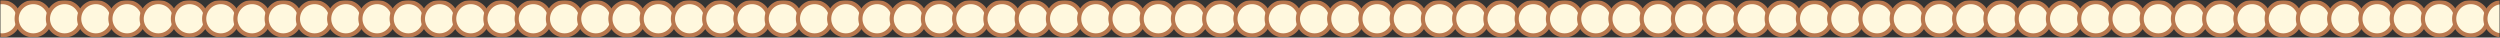
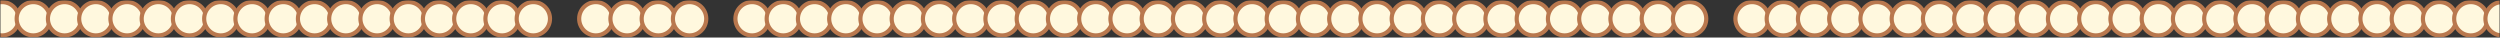
<svg xmlns="http://www.w3.org/2000/svg" viewBox="0 0 1200 18" fill="none">
  <rect x="0" y="0" width="1200" height="18" fill="#333333" stroke="none" />
  <g clip-path="url(#clip0_150_3739)">
    <mask id="mask0_150_3739" style="mask-type:luminance" maskUnits="userSpaceOnUse" x="0" y="0" width="4800" height="72">
      <path d="M1200 0H0V18H1200V0Z" fill="white" />
    </mask>
    <g mask="url(#mask0_150_3739)">
      <mask id="mask1_150_3739" style="mask-type:luminance" maskUnits="userSpaceOnUse" x="0" y="0" width="4800" height="72">
        <path d="M1200 0H0V18H1200V0Z" fill="white" />
      </mask>
      <g mask="url(#mask1_150_3739)">
        <path d="M1 17C5.418 17 9 13.418 9 9C9 4.582 5.418 1 1 1C-3.418 1 -7 4.582 -7 9C-7 13.418 -3.418 17 1 17Z" fill="#FFF8DE" stroke="#B9784E" stroke-width="2" />
        <path d="M16 17C20.418 17 24 13.418 24 9C24 4.582 20.418 1 16 1C11.582 1 8 4.582 8 9C8 13.418 11.582 17 16 17Z" fill="#FFF8DE" stroke="#B9784E" stroke-width="2" />
        <path d="M31 17C35.418 17 39 13.418 39 9C39 4.582 35.418 1 31 1C26.582 1 23 4.582 23 9C23 13.418 26.582 17 31 17Z" fill="#FFF8DE" stroke="#B9784E" stroke-width="2" />
        <path d="M46 17C50.418 17 54 13.418 54 9C54 4.582 50.418 1 46 1C41.582 1 38 4.582 38 9C38 13.418 41.582 17 46 17Z" fill="#FFF8DE" stroke="#B9784E" stroke-width="2" />
        <path d="M61 17C65.418 17 69 13.418 69 9C69 4.582 65.418 1 61 1C56.582 1 53 4.582 53 9C53 13.418 56.582 17 61 17Z" fill="#FFF8DE" stroke="#B9784E" stroke-width="2" />
        <path d="M76 17C80.418 17 84 13.418 84 9C84 4.582 80.418 1 76 1C71.582 1 68 4.582 68 9C68 13.418 71.582 17 76 17Z" fill="#FFF8DE" stroke="#B9784E" stroke-width="2" />
        <path d="M91 17C95.418 17 99 13.418 99 9C99 4.582 95.418 1 91 1C86.582 1 83 4.582 83 9C83 13.418 86.582 17 91 17Z" fill="#FFF8DE" stroke="#B9784E" stroke-width="2" />
        <path d="M106 17C110.418 17 114 13.418 114 9C114 4.582 110.418 1 106 1C101.582 1 98 4.582 98 9C98 13.418 101.582 17 106 17Z" fill="#FFF8DE" stroke="#B9784E" stroke-width="2" />
        <path d="M121 17C125.418 17 129 13.418 129 9C129 4.582 125.418 1 121 1C116.582 1 113 4.582 113 9C113 13.418 116.582 17 121 17Z" fill="#FFF8DE" stroke="#B9784E" stroke-width="2" />
        <path d="M136 17C140.418 17 144 13.418 144 9C144 4.582 140.418 1 136 1C131.582 1 128 4.582 128 9C128 13.418 131.582 17 136 17Z" fill="#FFF8DE" stroke="#B9784E" stroke-width="2" />
        <path d="M151 17C155.418 17 159 13.418 159 9C159 4.582 155.418 1 151 1C146.582 1 143 4.582 143 9C143 13.418 146.582 17 151 17Z" fill="#FFF8DE" stroke="#B9784E" stroke-width="2" />
        <path d="M166 17C170.418 17 174 13.418 174 9C174 4.582 170.418 1 166 1C161.582 1 158 4.582 158 9C158 13.418 161.582 17 166 17Z" fill="#FFF8DE" stroke="#B9784E" stroke-width="2" />
        <path d="M181 17C185.418 17 189 13.418 189 9C189 4.582 185.418 1 181 1C176.582 1 173 4.582 173 9C173 13.418 176.582 17 181 17Z" fill="#FFF8DE" stroke="#B9784E" stroke-width="2" />
        <path d="M196 17C200.418 17 204 13.418 204 9C204 4.582 200.418 1 196 1C191.582 1 188 4.582 188 9C188 13.418 191.582 17 196 17Z" fill="#FFF8DE" stroke="#B9784E" stroke-width="2" />
        <path d="M211 17C215.418 17 219 13.418 219 9C219 4.582 215.418 1 211 1C206.582 1 203 4.582 203 9C203 13.418 206.582 17 211 17Z" fill="#FFF8DE" stroke="#B9784E" stroke-width="2" />
        <path d="M226 17C230.418 17 234 13.418 234 9C234 4.582 230.418 1 226 1C221.582 1 218 4.582 218 9C218 13.418 221.582 17 226 17Z" fill="#FFF8DE" stroke="#B9784E" stroke-width="2" />
        <path d="M241 17C245.418 17 249 13.418 249 9C249 4.582 245.418 1 241 1C236.582 1 233 4.582 233 9C233 13.418 236.582 17 241 17Z" fill="#FFF8DE" stroke="#B9784E" stroke-width="2" />
        <path d="M256 17C260.418 17 264 13.418 264 9C264 4.582 260.418 1 256 1C251.583 1 248 4.582 248 9C248 13.418 251.583 17 256 17Z" fill="#FFF8DE" stroke="#B9784E" stroke-width="2" />
-         <path d="M271 17C275.418 17 279 13.418 279 9C279 4.582 275.418 1 271 1C266.582 1 263 4.582 263 9C263 13.418 266.582 17 271 17Z" fill="#FFF8DE" stroke="#B9784E" stroke-width="2" />
        <path d="M286 17C290.418 17 294 13.418 294 9C294 4.582 290.418 1 286 1C281.582 1 278 4.582 278 9C278 13.418 281.582 17 286 17Z" fill="#FFF8DE" stroke="#B9784E" stroke-width="2" />
        <path d="M301 17C305.418 17 309 13.418 309 9C309 4.582 305.418 1 301 1C296.582 1 293 4.582 293 9C293 13.418 296.582 17 301 17Z" fill="#FFF8DE" stroke="#B9784E" stroke-width="2" />
        <path d="M316 17C320.418 17 324 13.418 324 9C324 4.582 320.418 1 316 1C311.582 1 308 4.582 308 9C308 13.418 311.582 17 316 17Z" fill="#FFF8DE" stroke="#B9784E" stroke-width="2" />
        <path d="M331 17C335.418 17 339 13.418 339 9C339 4.582 335.418 1 331 1C326.582 1 323 4.582 323 9C323 13.418 326.582 17 331 17Z" fill="#FFF8DE" stroke="#B9784E" stroke-width="2" />
-         <path d="M346 17C350.418 17 354 13.418 354 9C354 4.582 350.418 1 346 1C341.582 1 338 4.582 338 9C338 13.418 341.582 17 346 17Z" fill="#FFF8DE" stroke="#B9784E" stroke-width="2" />
        <path d="M361 17C365.418 17 369 13.418 369 9C369 4.582 365.418 1 361 1C356.582 1 353 4.582 353 9C353 13.418 356.582 17 361 17Z" fill="#FFF8DE" stroke="#B9784E" stroke-width="2" />
        <path d="M376 17C380.418 17 384 13.418 384 9C384 4.582 380.418 1 376 1C371.582 1 368 4.582 368 9C368 13.418 371.582 17 376 17Z" fill="#FFF8DE" stroke="#B9784E" stroke-width="2" />
        <path d="M391 17C395.418 17 399 13.418 399 9C399 4.582 395.418 1 391 1C386.582 1 383 4.582 383 9C383 13.418 386.582 17 391 17Z" fill="#FFF8DE" stroke="#B9784E" stroke-width="2" />
        <path d="M406 17C410.418 17 414 13.418 414 9C414 4.582 410.418 1 406 1C401.582 1 398 4.582 398 9C398 13.418 401.582 17 406 17Z" fill="#FFF8DE" stroke="#B9784E" stroke-width="2" />
        <path d="M421 17C425.418 17 429 13.418 429 9C429 4.582 425.418 1 421 1C416.582 1 413 4.582 413 9C413 13.418 416.582 17 421 17Z" fill="#FFF8DE" stroke="#B9784E" stroke-width="2" />
        <path d="M436 17C440.418 17 444 13.418 444 9C444 4.582 440.418 1 436 1C431.582 1 428 4.582 428 9C428 13.418 431.582 17 436 17Z" fill="#FFF8DE" stroke="#B9784E" stroke-width="2" />
        <path d="M451 17C455.418 17 459 13.418 459 9C459 4.582 455.418 1 451 1C446.582 1 443 4.582 443 9C443 13.418 446.582 17 451 17Z" fill="#FFF8DE" stroke="#B9784E" stroke-width="2" />
        <path d="M466 17C470.418 17 474 13.418 474 9C474 4.582 470.418 1 466 1C461.582 1 458 4.582 458 9C458 13.418 461.582 17 466 17Z" fill="#FFF8DE" stroke="#B9784E" stroke-width="2" />
        <path d="M481 17C485.418 17 489 13.418 489 9C489 4.582 485.418 1 481 1C476.582 1 473 4.582 473 9C473 13.418 476.582 17 481 17Z" fill="#FFF8DE" stroke="#B9784E" stroke-width="2" />
        <path d="M496 17C500.418 17 504 13.418 504 9C504 4.582 500.418 1 496 1C491.582 1 488 4.582 488 9C488 13.418 491.582 17 496 17Z" fill="#FFF8DE" stroke="#B9784E" stroke-width="2" />
        <path d="M511 17C515.418 17 519 13.418 519 9C519 4.582 515.418 1 511 1C506.582 1 503 4.582 503 9C503 13.418 506.582 17 511 17Z" fill="#FFF8DE" stroke="#B9784E" stroke-width="2" />
        <path d="M526 17C530.418 17 534 13.418 534 9C534 4.582 530.418 1 526 1C521.582 1 518 4.582 518 9C518 13.418 521.582 17 526 17Z" fill="#FFF8DE" stroke="#B9784E" stroke-width="2" />
        <path d="M541 17C545.418 17 549 13.418 549 9C549 4.582 545.418 1 541 1C536.582 1 533 4.582 533 9C533 13.418 536.582 17 541 17Z" fill="#FFF8DE" stroke="#B9784E" stroke-width="2" />
        <path d="M556 17C560.418 17 564 13.418 564 9C564 4.582 560.418 1 556 1C551.582 1 548 4.582 548 9C548 13.418 551.582 17 556 17Z" fill="#FFF8DE" stroke="#B9784E" stroke-width="2" />
        <path d="M571 17C575.418 17 579 13.418 579 9C579 4.582 575.418 1 571 1C566.582 1 563 4.582 563 9C563 13.418 566.582 17 571 17Z" fill="#FFF8DE" stroke="#B9784E" stroke-width="2" />
        <path d="M586 17C590.418 17 594 13.418 594 9C594 4.582 590.418 1 586 1C581.582 1 578 4.582 578 9C578 13.418 581.582 17 586 17Z" fill="#FFF8DE" stroke="#B9784E" stroke-width="2" />
        <path d="M601 17C605.418 17 609 13.418 609 9C609 4.582 605.418 1 601 1C596.582 1 593 4.582 593 9C593 13.418 596.582 17 601 17Z" fill="#FFF8DE" stroke="#B9784E" stroke-width="2" />
        <path d="M616 17C620.418 17 624 13.418 624 9C624 4.582 620.418 1 616 1C611.582 1 608 4.582 608 9C608 13.418 611.582 17 616 17Z" fill="#FFF8DE" stroke="#B9784E" stroke-width="2" />
        <path d="M631 17C635.418 17 639 13.418 639 9C639 4.582 635.418 1 631 1C626.582 1 623 4.582 623 9C623 13.418 626.582 17 631 17Z" fill="#FFF8DE" stroke="#B9784E" stroke-width="2" />
        <path d="M646 17C650.418 17 654 13.418 654 9C654 4.582 650.418 1 646 1C641.582 1 638 4.582 638 9C638 13.418 641.582 17 646 17Z" fill="#FFF8DE" stroke="#B9784E" stroke-width="2" />
        <path d="M661 17C665.418 17 669 13.418 669 9C669 4.582 665.418 1 661 1C656.582 1 653 4.582 653 9C653 13.418 656.582 17 661 17Z" fill="#FFF8DE" stroke="#B9784E" stroke-width="2" />
        <path d="M676 17C680.418 17 684 13.418 684 9C684 4.582 680.418 1 676 1C671.582 1 668 4.582 668 9C668 13.418 671.582 17 676 17Z" fill="#FFF8DE" stroke="#B9784E" stroke-width="2" />
        <path d="M691 17C695.418 17 699 13.418 699 9C699 4.582 695.418 1 691 1C686.582 1 683 4.582 683 9C683 13.418 686.582 17 691 17Z" fill="#FFF8DE" stroke="#B9784E" stroke-width="2" />
        <path d="M706 17C710.418 17 714 13.418 714 9C714 4.582 710.418 1 706 1C701.582 1 698 4.582 698 9C698 13.418 701.582 17 706 17Z" fill="#FFF8DE" stroke="#B9784E" stroke-width="2" />
        <path d="M721 17C725.418 17 729 13.418 729 9C729 4.582 725.418 1 721 1C716.582 1 713 4.582 713 9C713 13.418 716.582 17 721 17Z" fill="#FFF8DE" stroke="#B9784E" stroke-width="2" />
        <path d="M736 17C740.418 17 744 13.418 744 9C744 4.582 740.418 1 736 1C731.582 1 728 4.582 728 9C728 13.418 731.582 17 736 17Z" fill="#FFF8DE" stroke="#B9784E" stroke-width="2" />
        <path d="M751 17C755.418 17 759 13.418 759 9C759 4.582 755.418 1 751 1C746.582 1 743 4.582 743 9C743 13.418 746.582 17 751 17Z" fill="#FFF8DE" stroke="#B9784E" stroke-width="2" />
        <path d="M766 17C770.418 17 774 13.418 774 9C774 4.582 770.418 1 766 1C761.582 1 758 4.582 758 9C758 13.418 761.582 17 766 17Z" fill="#FFF8DE" stroke="#B9784E" stroke-width="2" />
        <path d="M781 17C785.418 17 789 13.418 789 9C789 4.582 785.418 1 781 1C776.582 1 773 4.582 773 9C773 13.418 776.582 17 781 17Z" fill="#FFF8DE" stroke="#B9784E" stroke-width="2" />
        <path d="M796 17C800.418 17 804 13.418 804 9C804 4.582 800.418 1 796 1C791.582 1 788 4.582 788 9C788 13.418 791.582 17 796 17Z" fill="#FFF8DE" stroke="#B9784E" stroke-width="2" />
        <path d="M811 17C815.418 17 819 13.418 819 9C819 4.582 815.418 1 811 1C806.582 1 803 4.582 803 9C803 13.418 806.582 17 811 17Z" fill="#FFF8DE" stroke="#B9784E" stroke-width="2" />
-         <path d="M826 17C830.418 17 834 13.418 834 9C834 4.582 830.418 1 826 1C821.582 1 818 4.582 818 9C818 13.418 821.582 17 826 17Z" fill="#FFF8DE" stroke="#B9784E" stroke-width="2" />
        <path d="M841 17C845.418 17 849 13.418 849 9C849 4.582 845.418 1 841 1C836.582 1 833 4.582 833 9C833 13.418 836.582 17 841 17Z" fill="#FFF8DE" stroke="#B9784E" stroke-width="2" />
        <path d="M856 17C860.418 17 864 13.418 864 9C864 4.582 860.418 1 856 1C851.582 1 848 4.582 848 9C848 13.418 851.582 17 856 17Z" fill="#FFF8DE" stroke="#B9784E" stroke-width="2" />
        <path d="M871 17C875.418 17 879 13.418 879 9C879 4.582 875.418 1 871 1C866.582 1 863 4.582 863 9C863 13.418 866.582 17 871 17Z" fill="#FFF8DE" stroke="#B9784E" stroke-width="2" />
        <path d="M886 17C890.418 17 894 13.418 894 9C894 4.582 890.418 1 886 1C881.582 1 878 4.582 878 9C878 13.418 881.582 17 886 17Z" fill="#FFF8DE" stroke="#B9784E" stroke-width="2" />
        <path d="M901 17C905.418 17 909 13.418 909 9C909 4.582 905.418 1 901 1C896.582 1 893 4.582 893 9C893 13.418 896.582 17 901 17Z" fill="#FFF8DE" stroke="#B9784E" stroke-width="2" />
        <path d="M916 17C920.418 17 924 13.418 924 9C924 4.582 920.418 1 916 1C911.582 1 908 4.582 908 9C908 13.418 911.582 17 916 17Z" fill="#FFF8DE" stroke="#B9784E" stroke-width="2" />
        <path d="M931 17C935.418 17 939 13.418 939 9C939 4.582 935.418 1 931 1C926.582 1 923 4.582 923 9C923 13.418 926.582 17 931 17Z" fill="#FFF8DE" stroke="#B9784E" stroke-width="2" />
        <path d="M946 17C950.418 17 954 13.418 954 9C954 4.582 950.418 1 946 1C941.582 1 938 4.582 938 9C938 13.418 941.582 17 946 17Z" fill="#FFF8DE" stroke="#B9784E" stroke-width="2" />
        <path d="M961 17C965.418 17 969 13.418 969 9C969 4.582 965.418 1 961 1C956.582 1 953 4.582 953 9C953 13.418 956.582 17 961 17Z" fill="#FFF8DE" stroke="#B9784E" stroke-width="2" />
        <path d="M976 17C980.418 17 984 13.418 984 9C984 4.582 980.418 1 976 1C971.582 1 968 4.582 968 9C968 13.418 971.582 17 976 17Z" fill="#FFF8DE" stroke="#B9784E" stroke-width="2" />
        <path d="M991 17C995.418 17 999 13.418 999 9C999 4.582 995.418 1 991 1C986.582 1 983 4.582 983 9C983 13.418 986.582 17 991 17Z" fill="#FFF8DE" stroke="#B9784E" stroke-width="2" />
        <path d="M1006 17C1010.42 17 1014 13.418 1014 9C1014 4.582 1010.42 1 1006 1C1001.58 1 998 4.582 998 9C998 13.418 1001.58 17 1006 17Z" fill="#FFF8DE" stroke="#B9784E" stroke-width="2" />
        <path d="M1021 17C1025.42 17 1029 13.418 1029 9C1029 4.582 1025.42 1 1021 1C1016.58 1 1013 4.582 1013 9C1013 13.418 1016.58 17 1021 17Z" fill="#FFF8DE" stroke="#B9784E" stroke-width="2" />
        <path d="M1036 17C1040.42 17 1044 13.418 1044 9C1044 4.582 1040.42 1 1036 1C1031.58 1 1028 4.582 1028 9C1028 13.418 1031.58 17 1036 17Z" fill="#FFF8DE" stroke="#B9784E" stroke-width="2" />
        <path d="M1051 17C1055.42 17 1059 13.418 1059 9C1059 4.582 1055.42 1 1051 1C1046.58 1 1043 4.582 1043 9C1043 13.418 1046.58 17 1051 17Z" fill="#FFF8DE" stroke="#B9784E" stroke-width="2" />
        <path d="M1066 17C1070.42 17 1074 13.418 1074 9C1074 4.582 1070.42 1 1066 1C1061.58 1 1058 4.582 1058 9C1058 13.418 1061.58 17 1066 17Z" fill="#FFF8DE" stroke="#B9784E" stroke-width="2" />
        <path d="M1081 17C1085.42 17 1089 13.418 1089 9C1089 4.582 1085.42 1 1081 1C1076.58 1 1073 4.582 1073 9C1073 13.418 1076.58 17 1081 17Z" fill="#FFF8DE" stroke="#B9784E" stroke-width="2" />
        <path d="M1096 17C1100.42 17 1104 13.418 1104 9C1104 4.582 1100.42 1 1096 1C1091.58 1 1088 4.582 1088 9C1088 13.418 1091.58 17 1096 17Z" fill="#FFF8DE" stroke="#B9784E" stroke-width="2" />
        <path d="M1111 17C1115.42 17 1119 13.418 1119 9C1119 4.582 1115.42 1 1111 1C1106.58 1 1103 4.582 1103 9C1103 13.418 1106.58 17 1111 17Z" fill="#FFF8DE" stroke="#B9784E" stroke-width="2" />
        <path d="M1126 17C1130.42 17 1134 13.418 1134 9C1134 4.582 1130.42 1 1126 1C1121.58 1 1118 4.582 1118 9C1118 13.418 1121.58 17 1126 17Z" fill="#FFF8DE" stroke="#B9784E" stroke-width="2" />
        <path d="M1141 17C1145.42 17 1149 13.418 1149 9C1149 4.582 1145.42 1 1141 1C1136.58 1 1133 4.582 1133 9C1133 13.418 1136.58 17 1141 17Z" fill="#FFF8DE" stroke="#B9784E" stroke-width="2" />
        <path d="M1156 17C1160.42 17 1164 13.418 1164 9C1164 4.582 1160.42 1 1156 1C1151.58 1 1148 4.582 1148 9C1148 13.418 1151.58 17 1156 17Z" fill="#FFF8DE" stroke="#B9784E" stroke-width="2" />
        <path d="M1171 17C1175.42 17 1179 13.418 1179 9C1179 4.582 1175.42 1 1171 1C1166.58 1 1163 4.582 1163 9C1163 13.418 1166.58 17 1171 17Z" fill="#FFF8DE" stroke="#B9784E" stroke-width="2" />
        <path d="M1186 17C1190.42 17 1194 13.418 1194 9C1194 4.582 1190.42 1 1186 1C1181.58 1 1178 4.582 1178 9C1178 13.418 1181.58 17 1186 17Z" fill="#FFF8DE" stroke="#B9784E" stroke-width="2" />
        <path d="M1201 17C1205.42 17 1209 13.418 1209 9C1209 4.582 1205.42 1 1201 1C1196.58 1 1193 4.582 1193 9C1193 13.418 1196.58 17 1201 17Z" fill="#FFF8DE" stroke="#B9784E" stroke-width="2" />
      </g>
    </g>
  </g>
  <defs>
    <clipPath id="clip0_150_3739">
      <rect width="300" height="4.5" fill="white" transform="scale(4)" />
    </clipPath>
  </defs>
</svg>